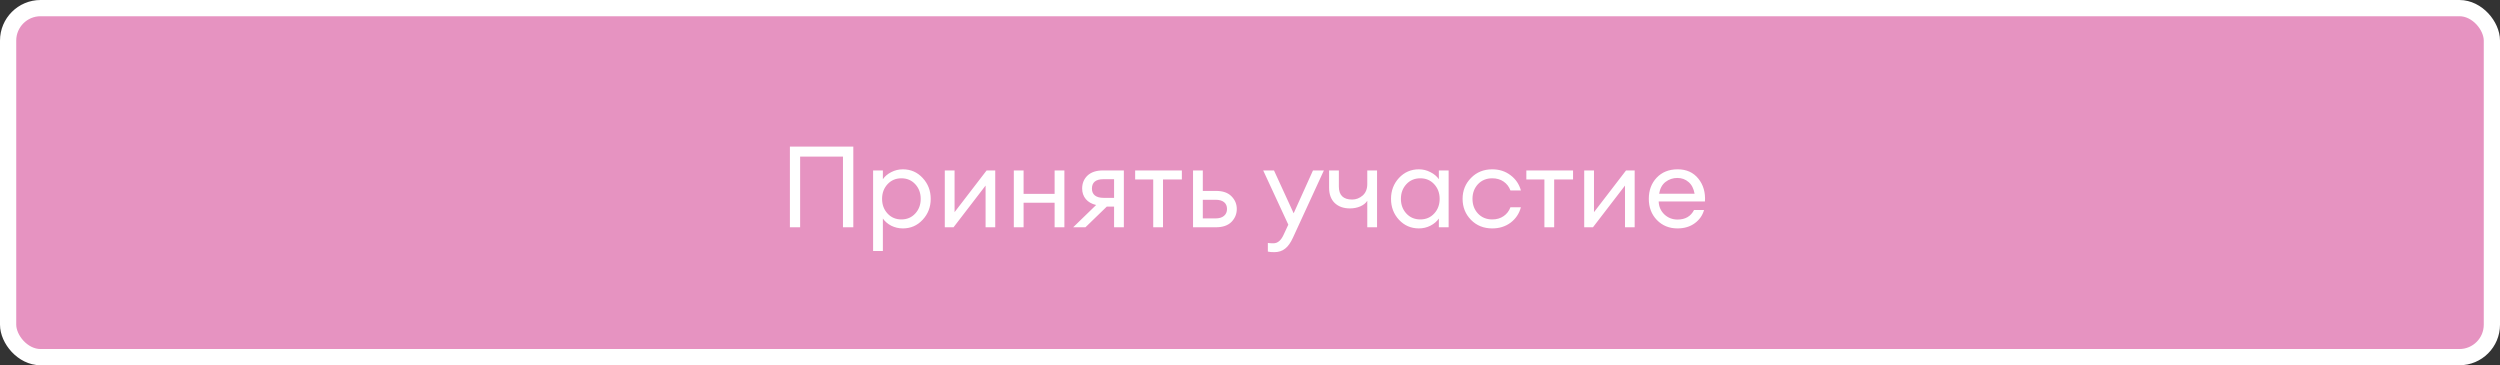
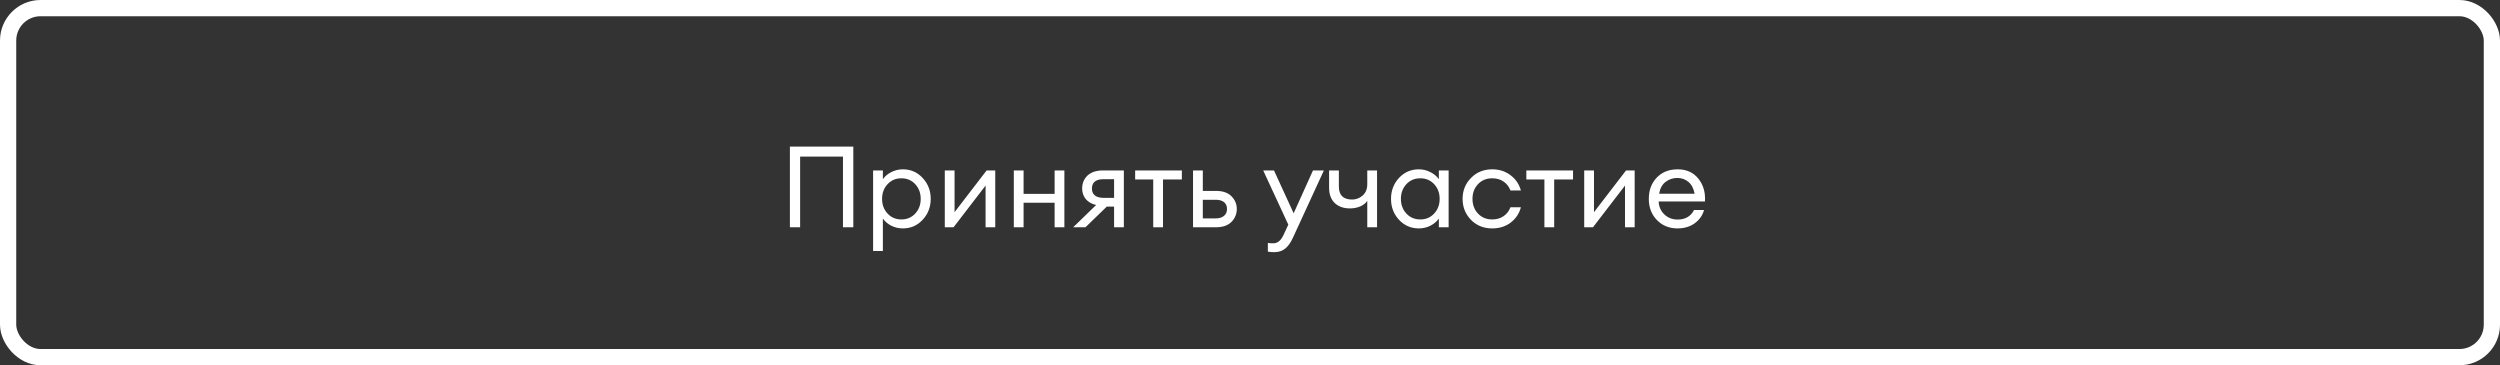
<svg xmlns="http://www.w3.org/2000/svg" width="308" height="45" viewBox="0 0 308 45" fill="none">
  <rect x="0" y="0" width="308" height="45" fill="#333333" stroke="none" />
-   <rect x="1" y="1" width="306" height="43" rx="4" fill="#E693C1" />
  <rect x="1" y="1" width="306" height="43" rx="4" stroke="white" stroke-width="2" />
  <path d="M103.854 28V19.292H98.576V28H97.316V18.06H105.128V28H103.854ZM108.77 30.926H107.566V21H108.77V22.078C109.012 21.723 109.353 21.434 109.792 21.21C110.24 20.977 110.72 20.86 111.234 20.86C112.204 20.86 113.016 21.215 113.67 21.924C114.332 22.633 114.664 23.492 114.664 24.5C114.664 25.508 114.332 26.367 113.67 27.076C113.016 27.785 112.204 28.14 111.234 28.14C110.72 28.14 110.24 28.028 109.792 27.804C109.353 27.571 109.012 27.277 108.77 26.922V30.926ZM109.344 26.306C109.792 26.791 110.361 27.034 111.052 27.034C111.742 27.034 112.312 26.791 112.76 26.306C113.208 25.821 113.432 25.219 113.432 24.5C113.432 23.781 113.208 23.179 112.76 22.694C112.312 22.209 111.742 21.966 111.052 21.966C110.361 21.966 109.792 22.209 109.344 22.694C108.896 23.179 108.672 23.781 108.672 24.5C108.672 25.219 108.896 25.821 109.344 26.306ZM117.476 28H116.398V21H117.602V26.138L121.55 21H122.614V28H121.424V22.862L117.476 28ZM124.902 28V21H126.106V23.884H129.928V21H131.132V28H129.928V24.976H126.106V28H124.902ZM132.215 28L135.043 25.256C134.493 25.125 134.068 24.883 133.769 24.528C133.471 24.164 133.321 23.73 133.321 23.226C133.321 22.582 133.541 22.05 133.979 21.63C134.427 21.21 135.057 21 135.869 21H138.459V28H137.255V25.452H136.359L133.727 28H132.215ZM135.939 24.374H137.255V22.078H135.939C134.997 22.078 134.525 22.465 134.525 23.24C134.525 23.604 134.647 23.884 134.889 24.08C135.141 24.276 135.491 24.374 135.939 24.374ZM142.077 28V22.106H139.851V21H145.605V22.106H143.281V28H142.077ZM146.982 28V21H148.186V23.52H149.81C150.65 23.52 151.284 23.739 151.714 24.178C152.152 24.617 152.372 25.139 152.372 25.746C152.372 26.362 152.152 26.894 151.714 27.342C151.275 27.781 150.636 28 149.796 28H146.982ZM148.186 24.612V26.908H149.754C150.202 26.908 150.547 26.805 150.79 26.6C151.042 26.395 151.168 26.11 151.168 25.746C151.168 25.382 151.046 25.102 150.804 24.906C150.561 24.71 150.216 24.612 149.768 24.612H148.186ZM163.102 21L159.308 29.246C159.018 29.89 158.692 30.352 158.328 30.632C157.973 30.921 157.525 31.066 156.984 31.066C156.638 31.066 156.377 31.043 156.2 30.996V29.932C156.34 29.96 156.568 29.974 156.886 29.974C157.408 29.974 157.828 29.619 158.146 28.91L158.72 27.678L155.626 21H156.956L159.378 26.278L161.758 21H163.102ZM169.652 28H168.448V24.738C168.261 25.027 167.976 25.256 167.594 25.424C167.211 25.592 166.782 25.676 166.306 25.676C165.522 25.676 164.896 25.452 164.43 25.004C163.972 24.556 163.744 23.926 163.744 23.114V21H164.948V22.988C164.948 24.052 165.494 24.584 166.586 24.584C167.062 24.584 167.491 24.421 167.874 24.094C168.256 23.758 168.448 23.287 168.448 22.68V21H169.652V28ZM174.803 28.14C173.832 28.14 173.016 27.785 172.353 27.076C171.7 26.367 171.373 25.508 171.373 24.5C171.373 23.492 171.7 22.633 172.353 21.924C173.016 21.215 173.832 20.86 174.803 20.86C175.316 20.86 175.792 20.977 176.231 21.21C176.679 21.434 177.024 21.723 177.267 22.078V21H178.471V28H177.267V26.922C177.024 27.277 176.679 27.571 176.231 27.804C175.792 28.028 175.316 28.14 174.803 28.14ZM174.985 27.034C175.676 27.034 176.245 26.791 176.693 26.306C177.141 25.821 177.365 25.219 177.365 24.5C177.365 23.781 177.141 23.179 176.693 22.694C176.245 22.209 175.676 21.966 174.985 21.966C174.285 21.966 173.711 22.209 173.263 22.694C172.815 23.179 172.591 23.781 172.591 24.5C172.591 25.219 172.815 25.821 173.263 26.306C173.711 26.791 174.285 27.034 174.985 27.034ZM183.846 28.14C182.791 28.14 181.918 27.79 181.228 27.09C180.537 26.381 180.192 25.517 180.192 24.5C180.192 23.483 180.537 22.624 181.228 21.924C181.918 21.215 182.791 20.86 183.846 20.86C184.714 20.86 185.465 21.103 186.1 21.588C186.734 22.064 187.159 22.689 187.374 23.464H186.086C185.918 23.007 185.638 22.643 185.246 22.372C184.854 22.101 184.387 21.966 183.846 21.966C183.127 21.966 182.539 22.209 182.082 22.694C181.634 23.179 181.41 23.781 181.41 24.5C181.41 25.219 181.634 25.821 182.082 26.306C182.539 26.791 183.127 27.034 183.846 27.034C184.387 27.034 184.854 26.899 185.246 26.628C185.638 26.357 185.918 25.993 186.086 25.536H187.374C187.168 26.311 186.748 26.941 186.114 27.426C185.479 27.902 184.723 28.14 183.846 28.14ZM190.271 28V22.106H188.045V21H193.799V22.106H191.475V28H190.271ZM196.253 28H195.175V21H196.379V26.138L200.327 21H201.391V28H200.201V22.862L196.253 28ZM206.661 28.14C205.644 28.14 204.799 27.795 204.127 27.104C203.464 26.413 203.133 25.545 203.133 24.5C203.133 23.445 203.455 22.577 204.099 21.896C204.752 21.205 205.616 20.86 206.689 20.86C207.772 20.86 208.621 21.243 209.237 22.008C209.853 22.773 210.124 23.711 210.049 24.822H204.351C204.37 25.457 204.603 25.989 205.051 26.418C205.499 26.838 206.04 27.048 206.675 27.048C207.627 27.048 208.304 26.656 208.705 25.872H209.937C209.76 26.525 209.382 27.067 208.803 27.496C208.224 27.925 207.51 28.14 206.661 28.14ZM208.033 22.428C207.65 22.092 207.188 21.924 206.647 21.924C206.106 21.924 205.62 22.087 205.191 22.414C204.771 22.741 204.51 23.226 204.407 23.87H208.775C208.663 23.235 208.416 22.755 208.033 22.428Z" fill="white" />
</svg>